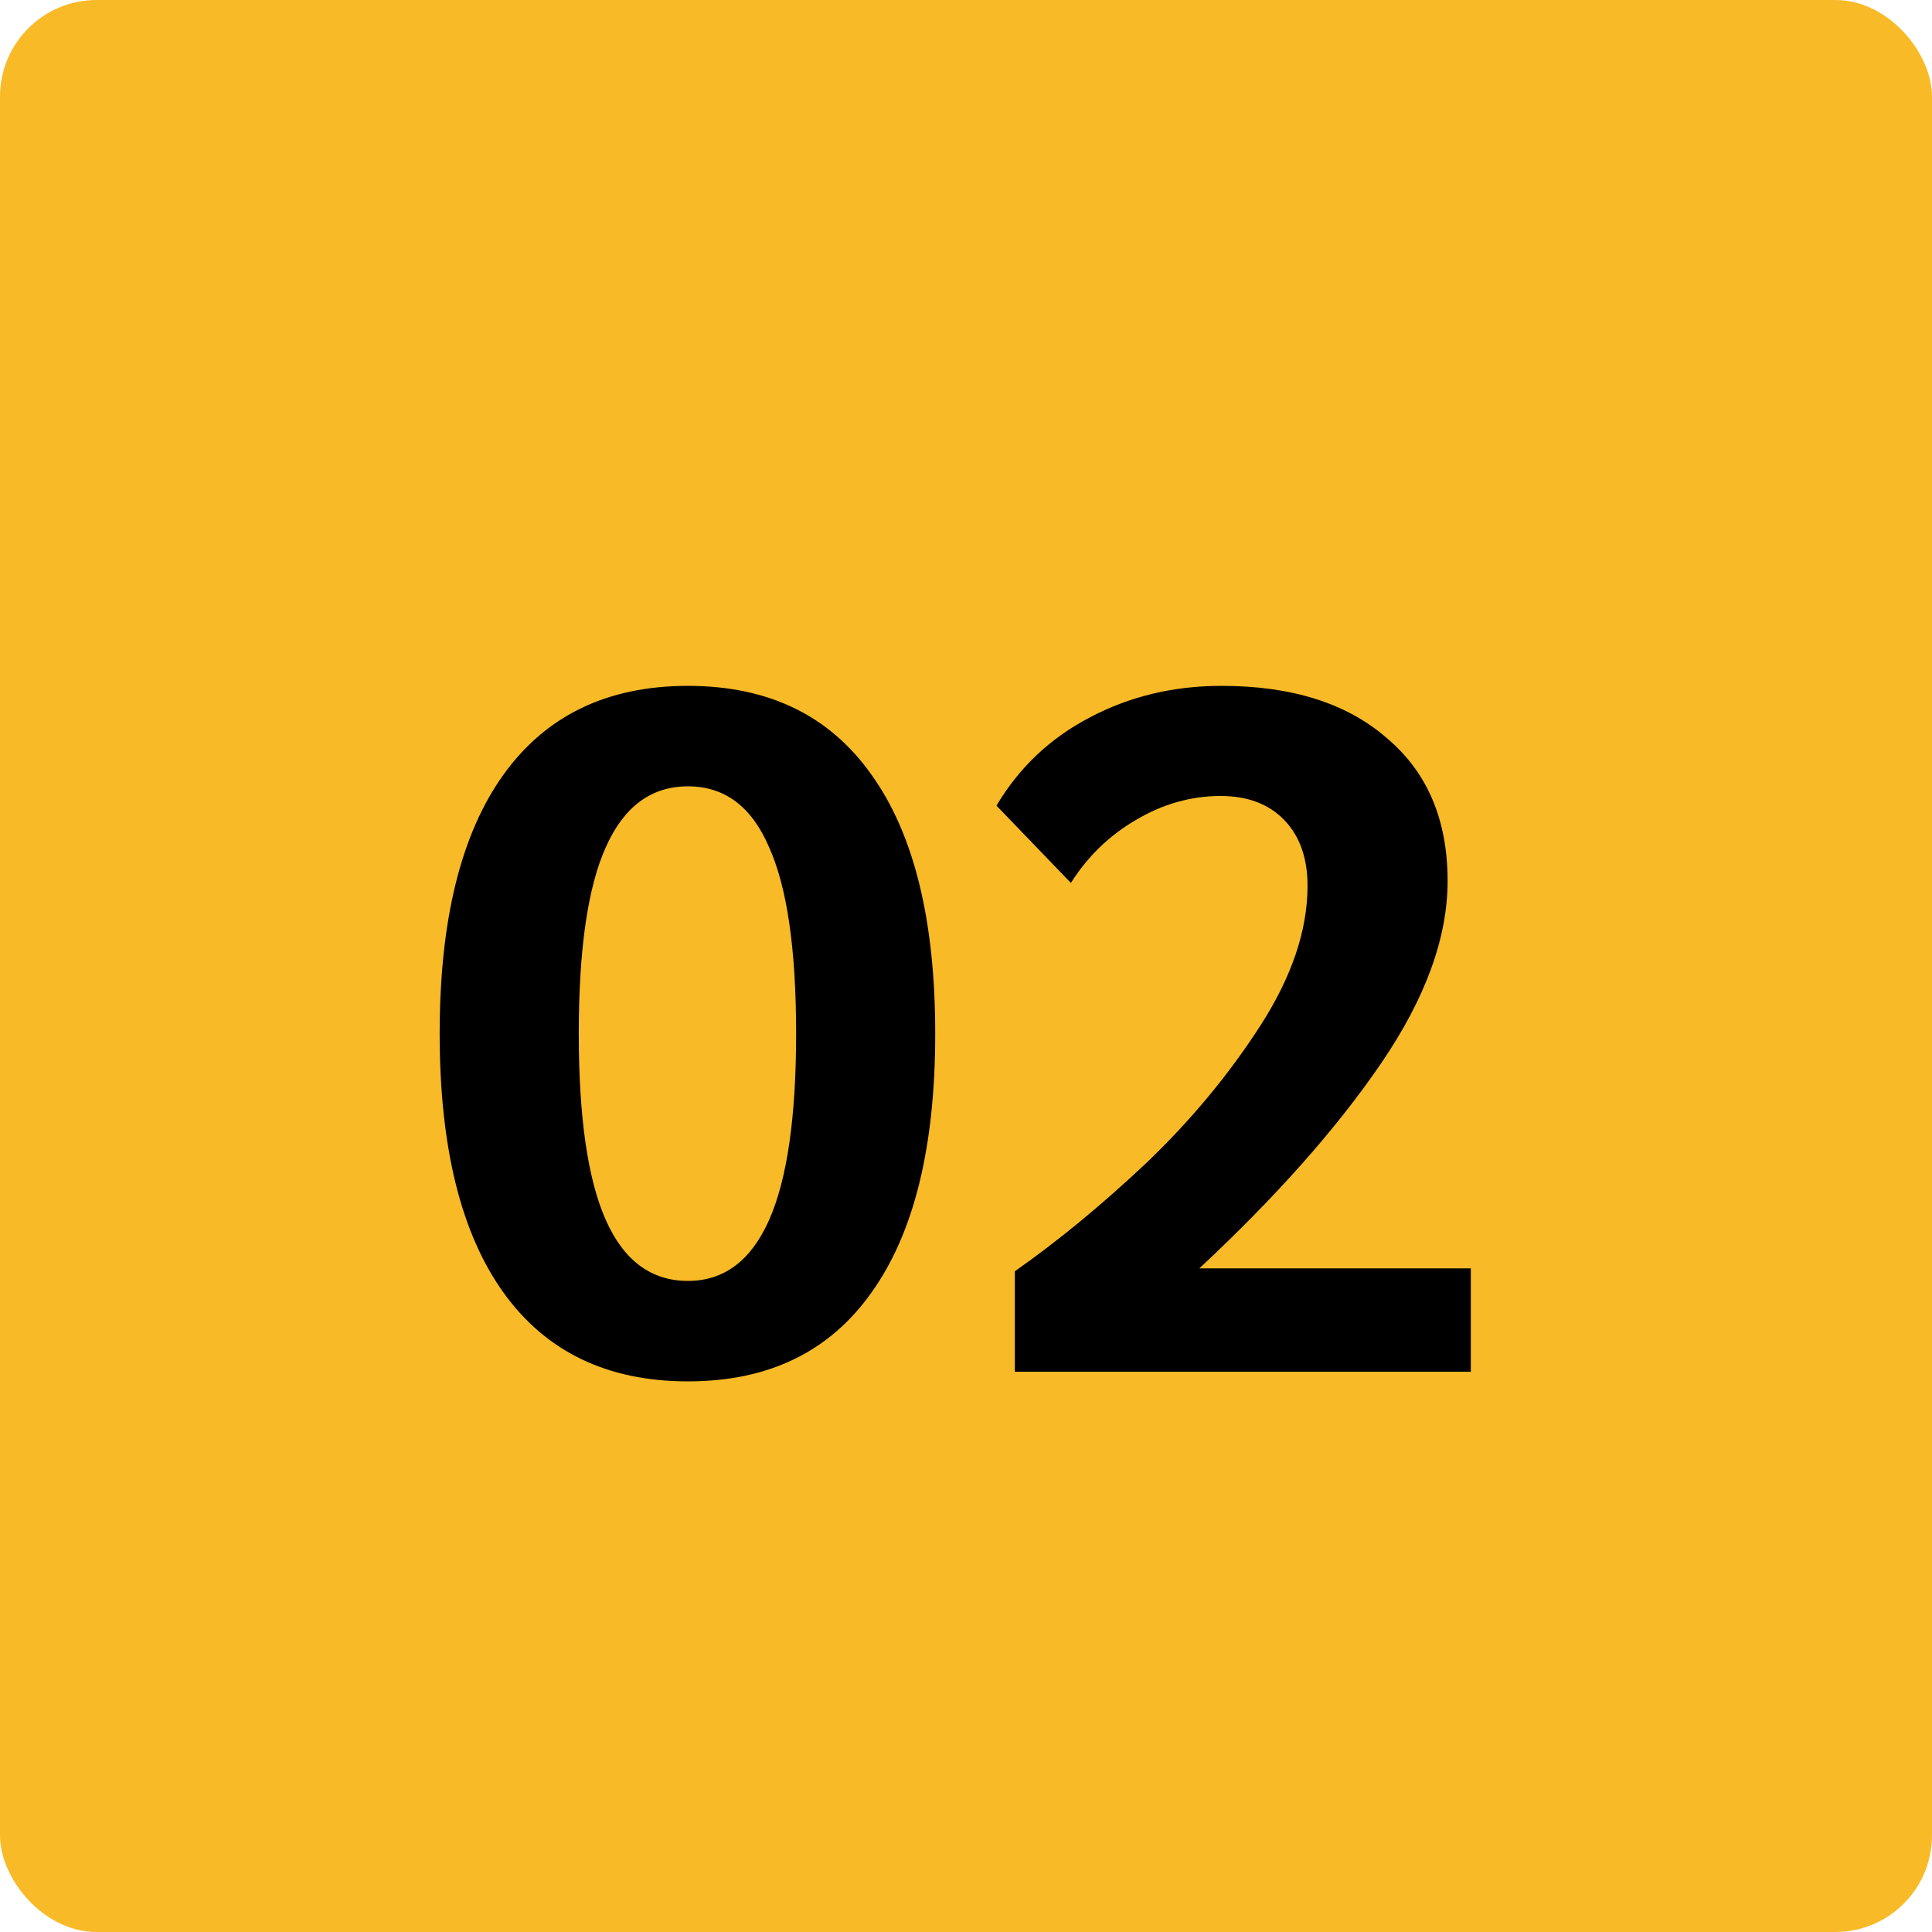
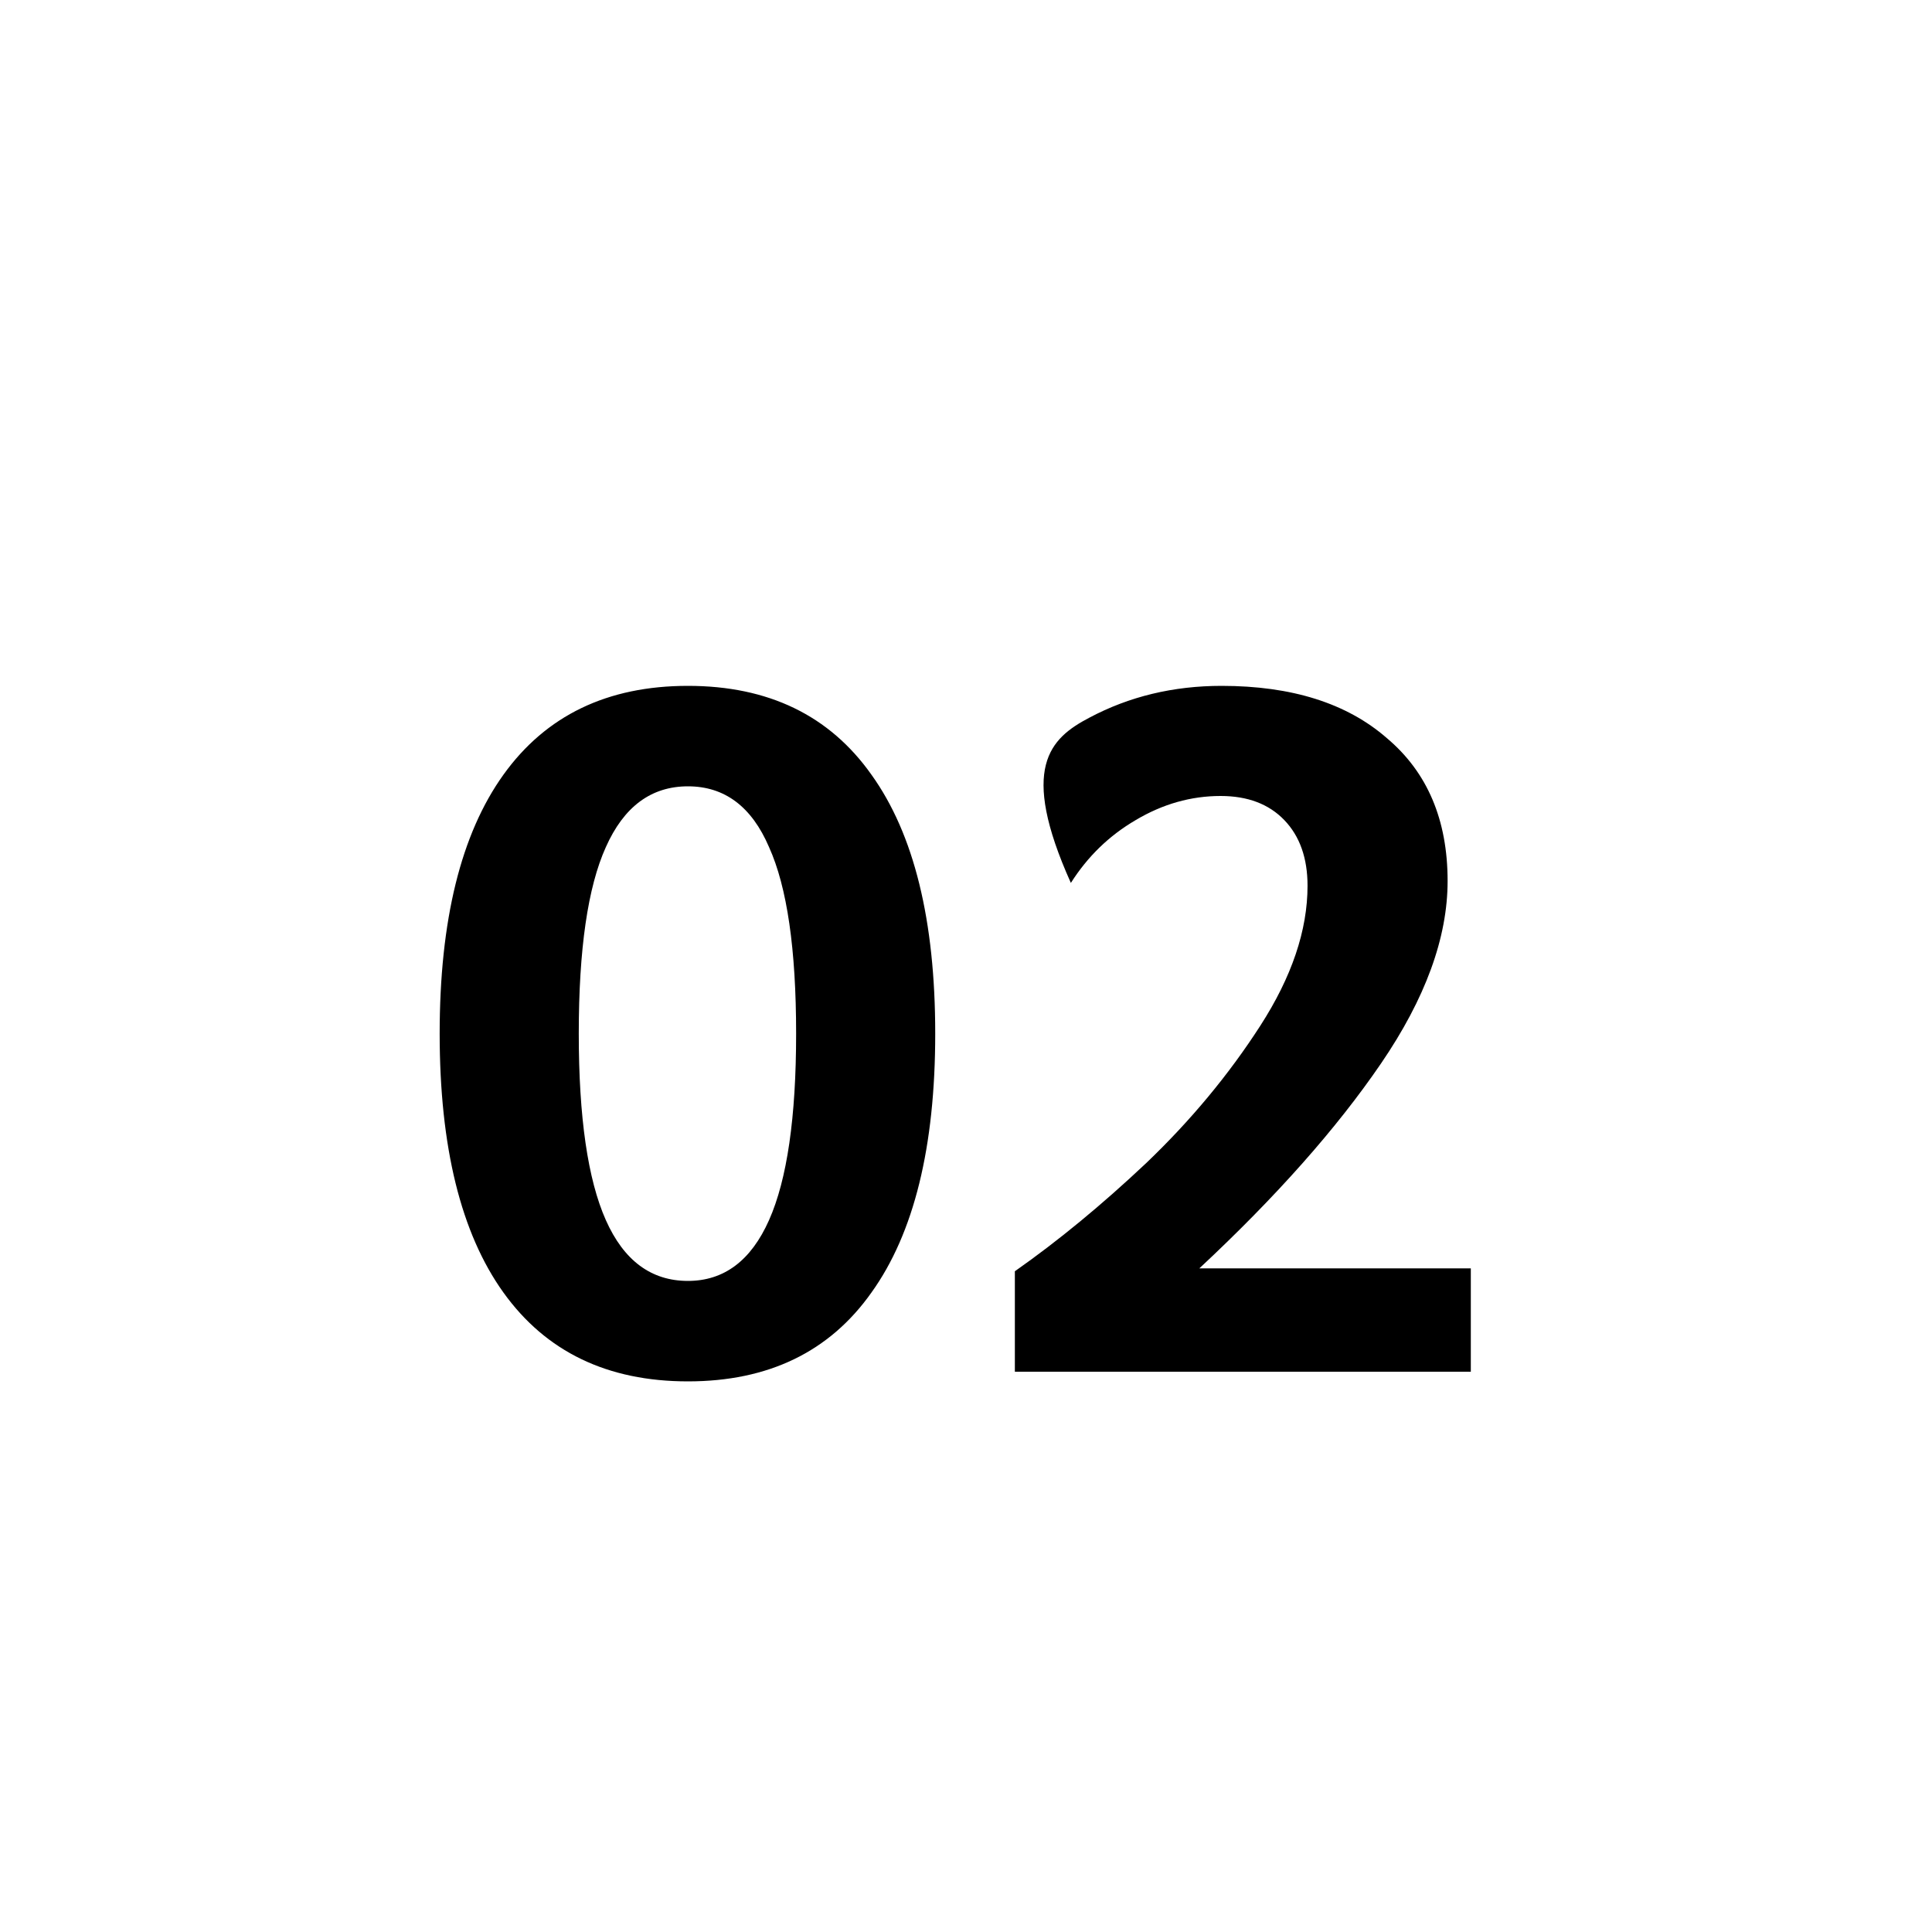
<svg xmlns="http://www.w3.org/2000/svg" width="100" height="100" viewBox="0 0 100 100" fill="none">
-   <rect width="100" height="100" rx="5" fill="#F8BA27" />
-   <path d="M35.607 71.5C31.44 71.5 28.257 69.967 26.057 66.9C23.857 63.833 22.757 59.367 22.757 53.5C22.757 47.633 23.857 43.167 26.057 40.1C28.257 37.033 31.44 35.5 35.607 35.5C39.774 35.5 42.94 37.033 45.107 40.1C47.307 43.167 48.407 47.633 48.407 53.5C48.407 59.367 47.307 63.833 45.107 66.9C42.94 69.967 39.774 71.5 35.607 71.5ZM35.607 66.3C37.474 66.3 38.874 65.25 39.807 63.15C40.74 61.05 41.207 57.833 41.207 53.5C41.207 49.133 40.74 45.917 39.807 43.85C38.907 41.75 37.507 40.7 35.607 40.7C33.707 40.7 32.29 41.75 31.357 43.85C30.424 45.917 29.957 49.133 29.957 53.5C29.957 57.833 30.424 61.05 31.357 63.15C32.29 65.25 33.707 66.3 35.607 66.3ZM52.529 65.8C54.762 64.233 57.029 62.367 59.328 60.2C61.629 58 63.595 55.633 65.228 53.1C66.862 50.567 67.678 48.15 67.678 45.85C67.678 44.417 67.278 43.283 66.478 42.45C65.678 41.617 64.579 41.2 63.178 41.2C61.645 41.2 60.178 41.617 58.779 42.45C57.412 43.25 56.295 44.333 55.428 45.7L51.578 41.7C52.745 39.733 54.345 38.217 56.379 37.15C58.445 36.05 60.728 35.5 63.228 35.5C66.862 35.5 69.712 36.4 71.778 38.2C73.879 39.967 74.928 42.433 74.928 45.6C74.928 48.533 73.778 51.683 71.478 55.05C69.178 58.417 66.045 61.95 62.078 65.65H76.129V71H52.529V65.8Z" fill="black" />
+   <path d="M35.607 71.5C31.44 71.5 28.257 69.967 26.057 66.9C23.857 63.833 22.757 59.367 22.757 53.5C22.757 47.633 23.857 43.167 26.057 40.1C28.257 37.033 31.44 35.5 35.607 35.5C39.774 35.5 42.94 37.033 45.107 40.1C47.307 43.167 48.407 47.633 48.407 53.5C48.407 59.367 47.307 63.833 45.107 66.9C42.94 69.967 39.774 71.5 35.607 71.5ZM35.607 66.3C37.474 66.3 38.874 65.25 39.807 63.15C40.74 61.05 41.207 57.833 41.207 53.5C41.207 49.133 40.74 45.917 39.807 43.85C38.907 41.75 37.507 40.7 35.607 40.7C33.707 40.7 32.29 41.75 31.357 43.85C30.424 45.917 29.957 49.133 29.957 53.5C29.957 57.833 30.424 61.05 31.357 63.15C32.29 65.25 33.707 66.3 35.607 66.3ZM52.529 65.8C54.762 64.233 57.029 62.367 59.328 60.2C61.629 58 63.595 55.633 65.228 53.1C66.862 50.567 67.678 48.15 67.678 45.85C67.678 44.417 67.278 43.283 66.478 42.45C65.678 41.617 64.579 41.2 63.178 41.2C61.645 41.2 60.178 41.617 58.779 42.45C57.412 43.25 56.295 44.333 55.428 45.7C52.745 39.733 54.345 38.217 56.379 37.15C58.445 36.05 60.728 35.5 63.228 35.5C66.862 35.5 69.712 36.4 71.778 38.2C73.879 39.967 74.928 42.433 74.928 45.6C74.928 48.533 73.778 51.683 71.478 55.05C69.178 58.417 66.045 61.95 62.078 65.65H76.129V71H52.529V65.8Z" fill="black" />
</svg>